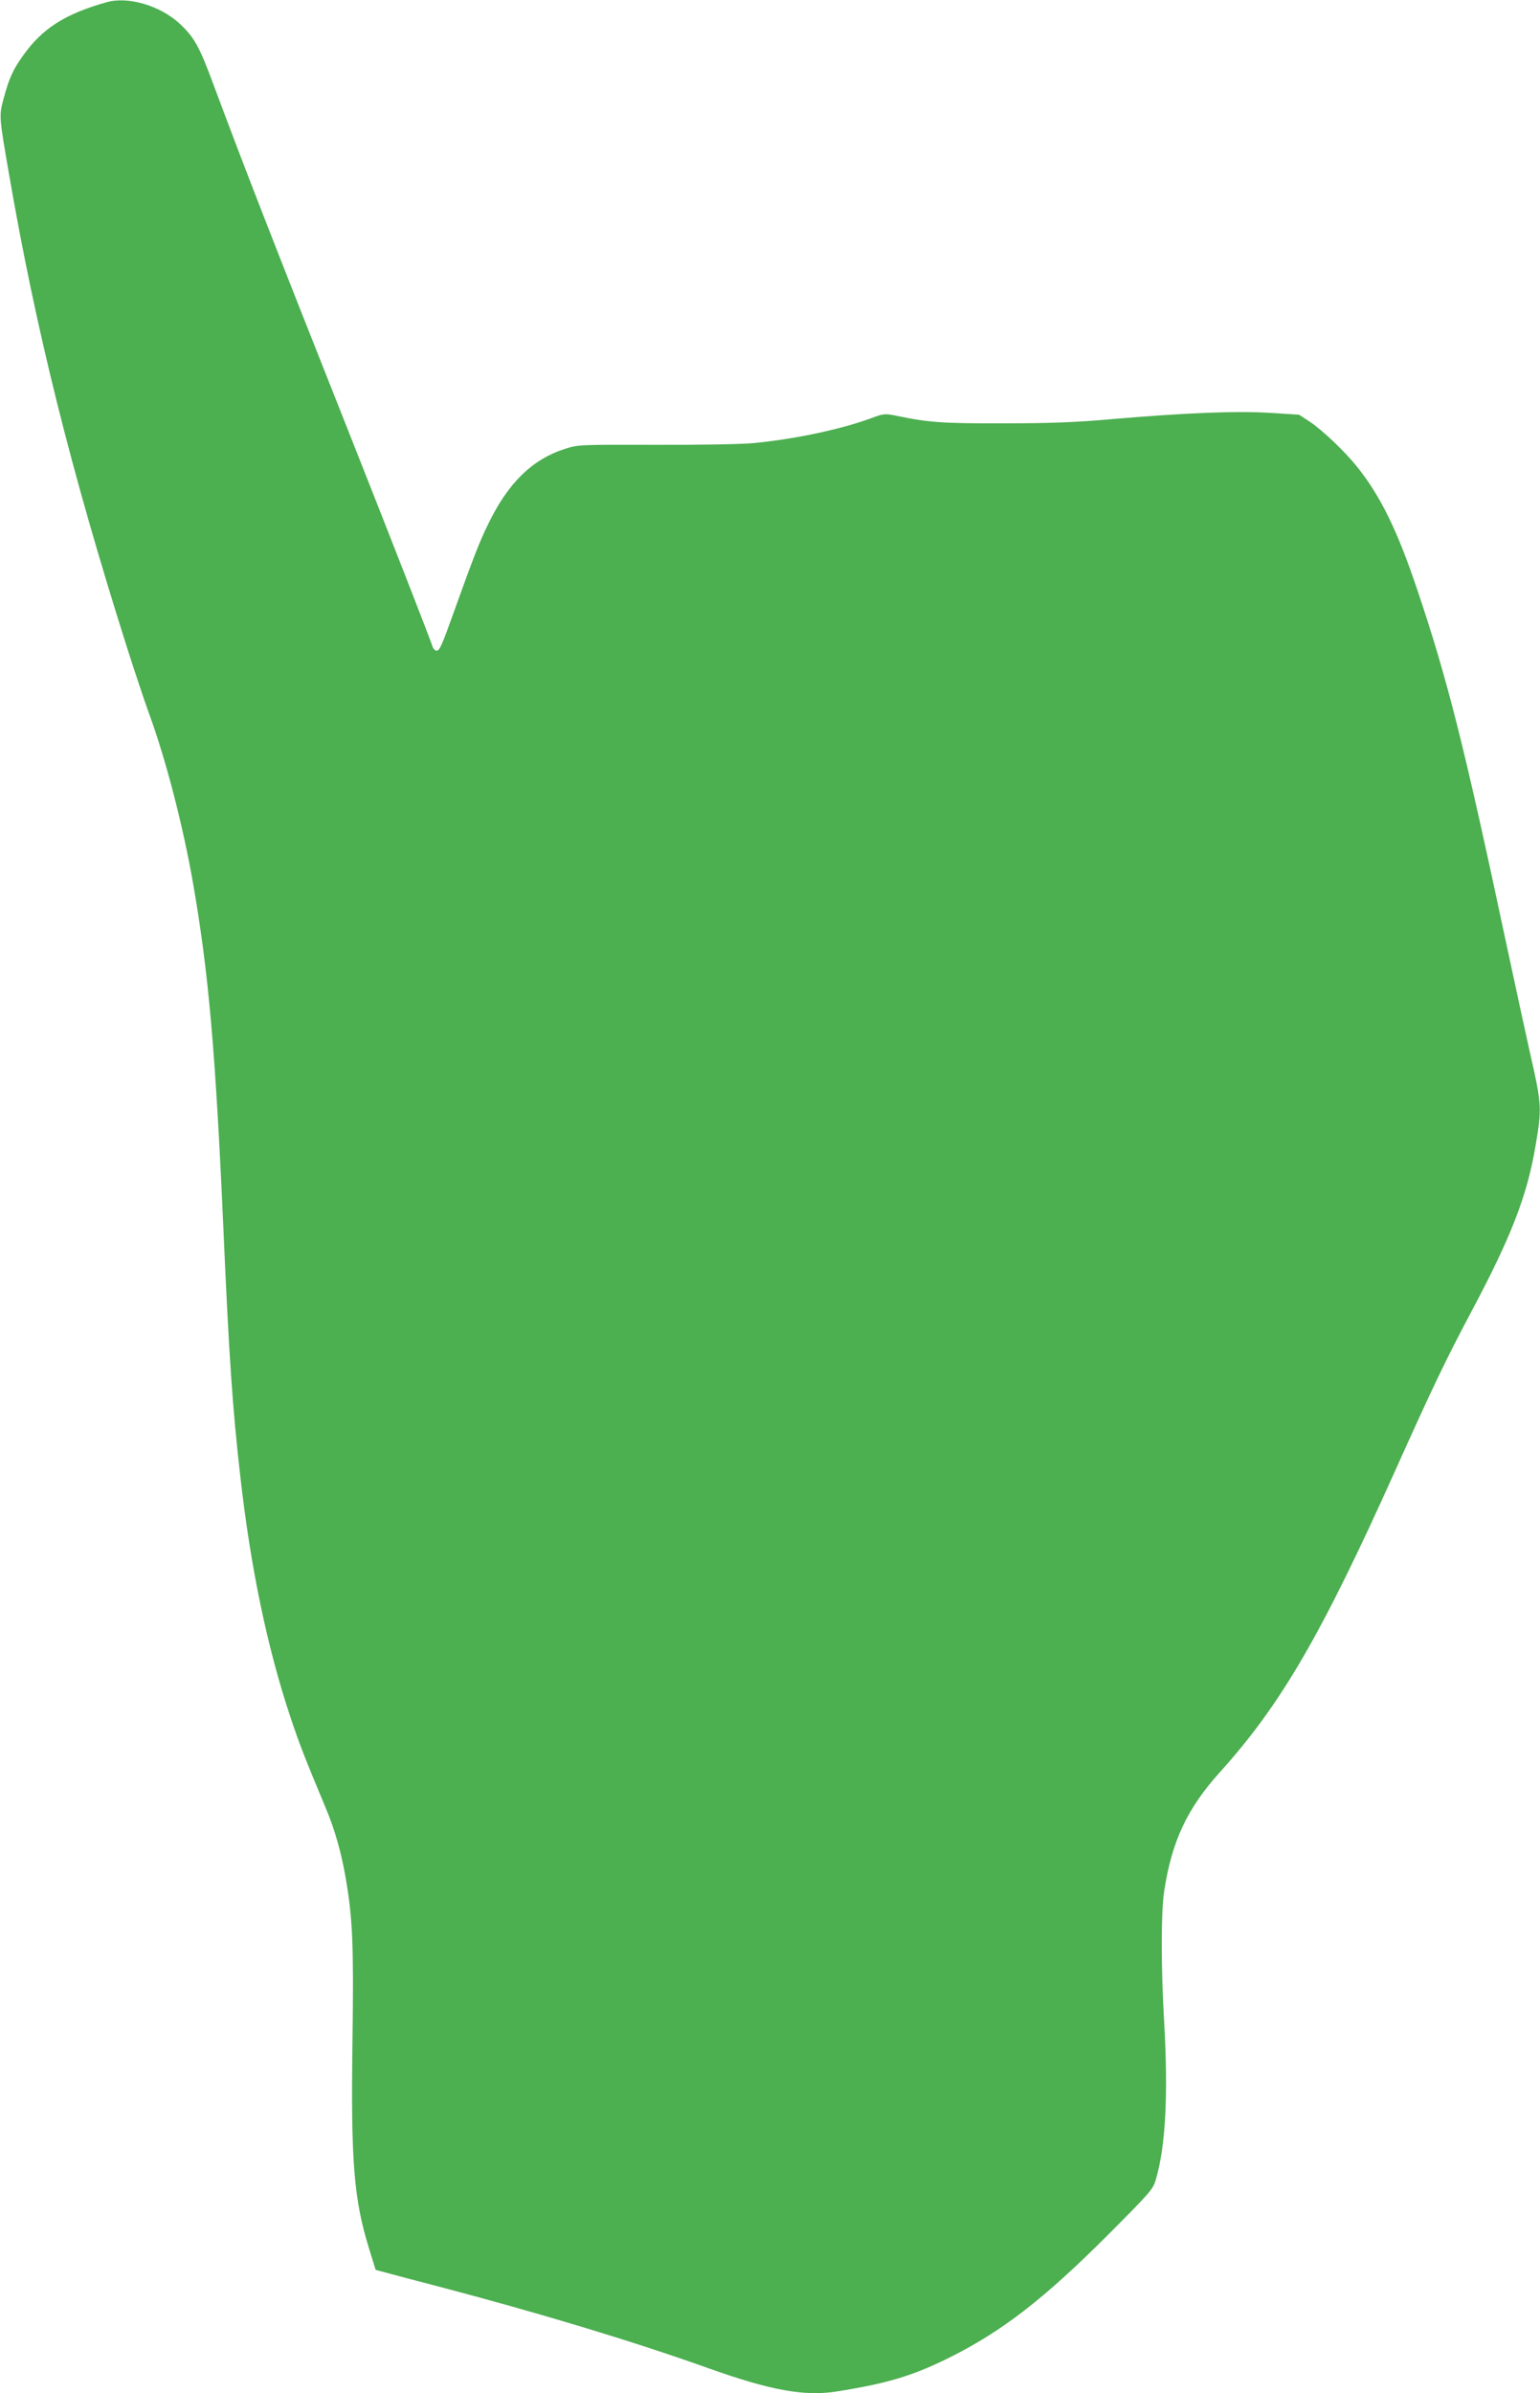
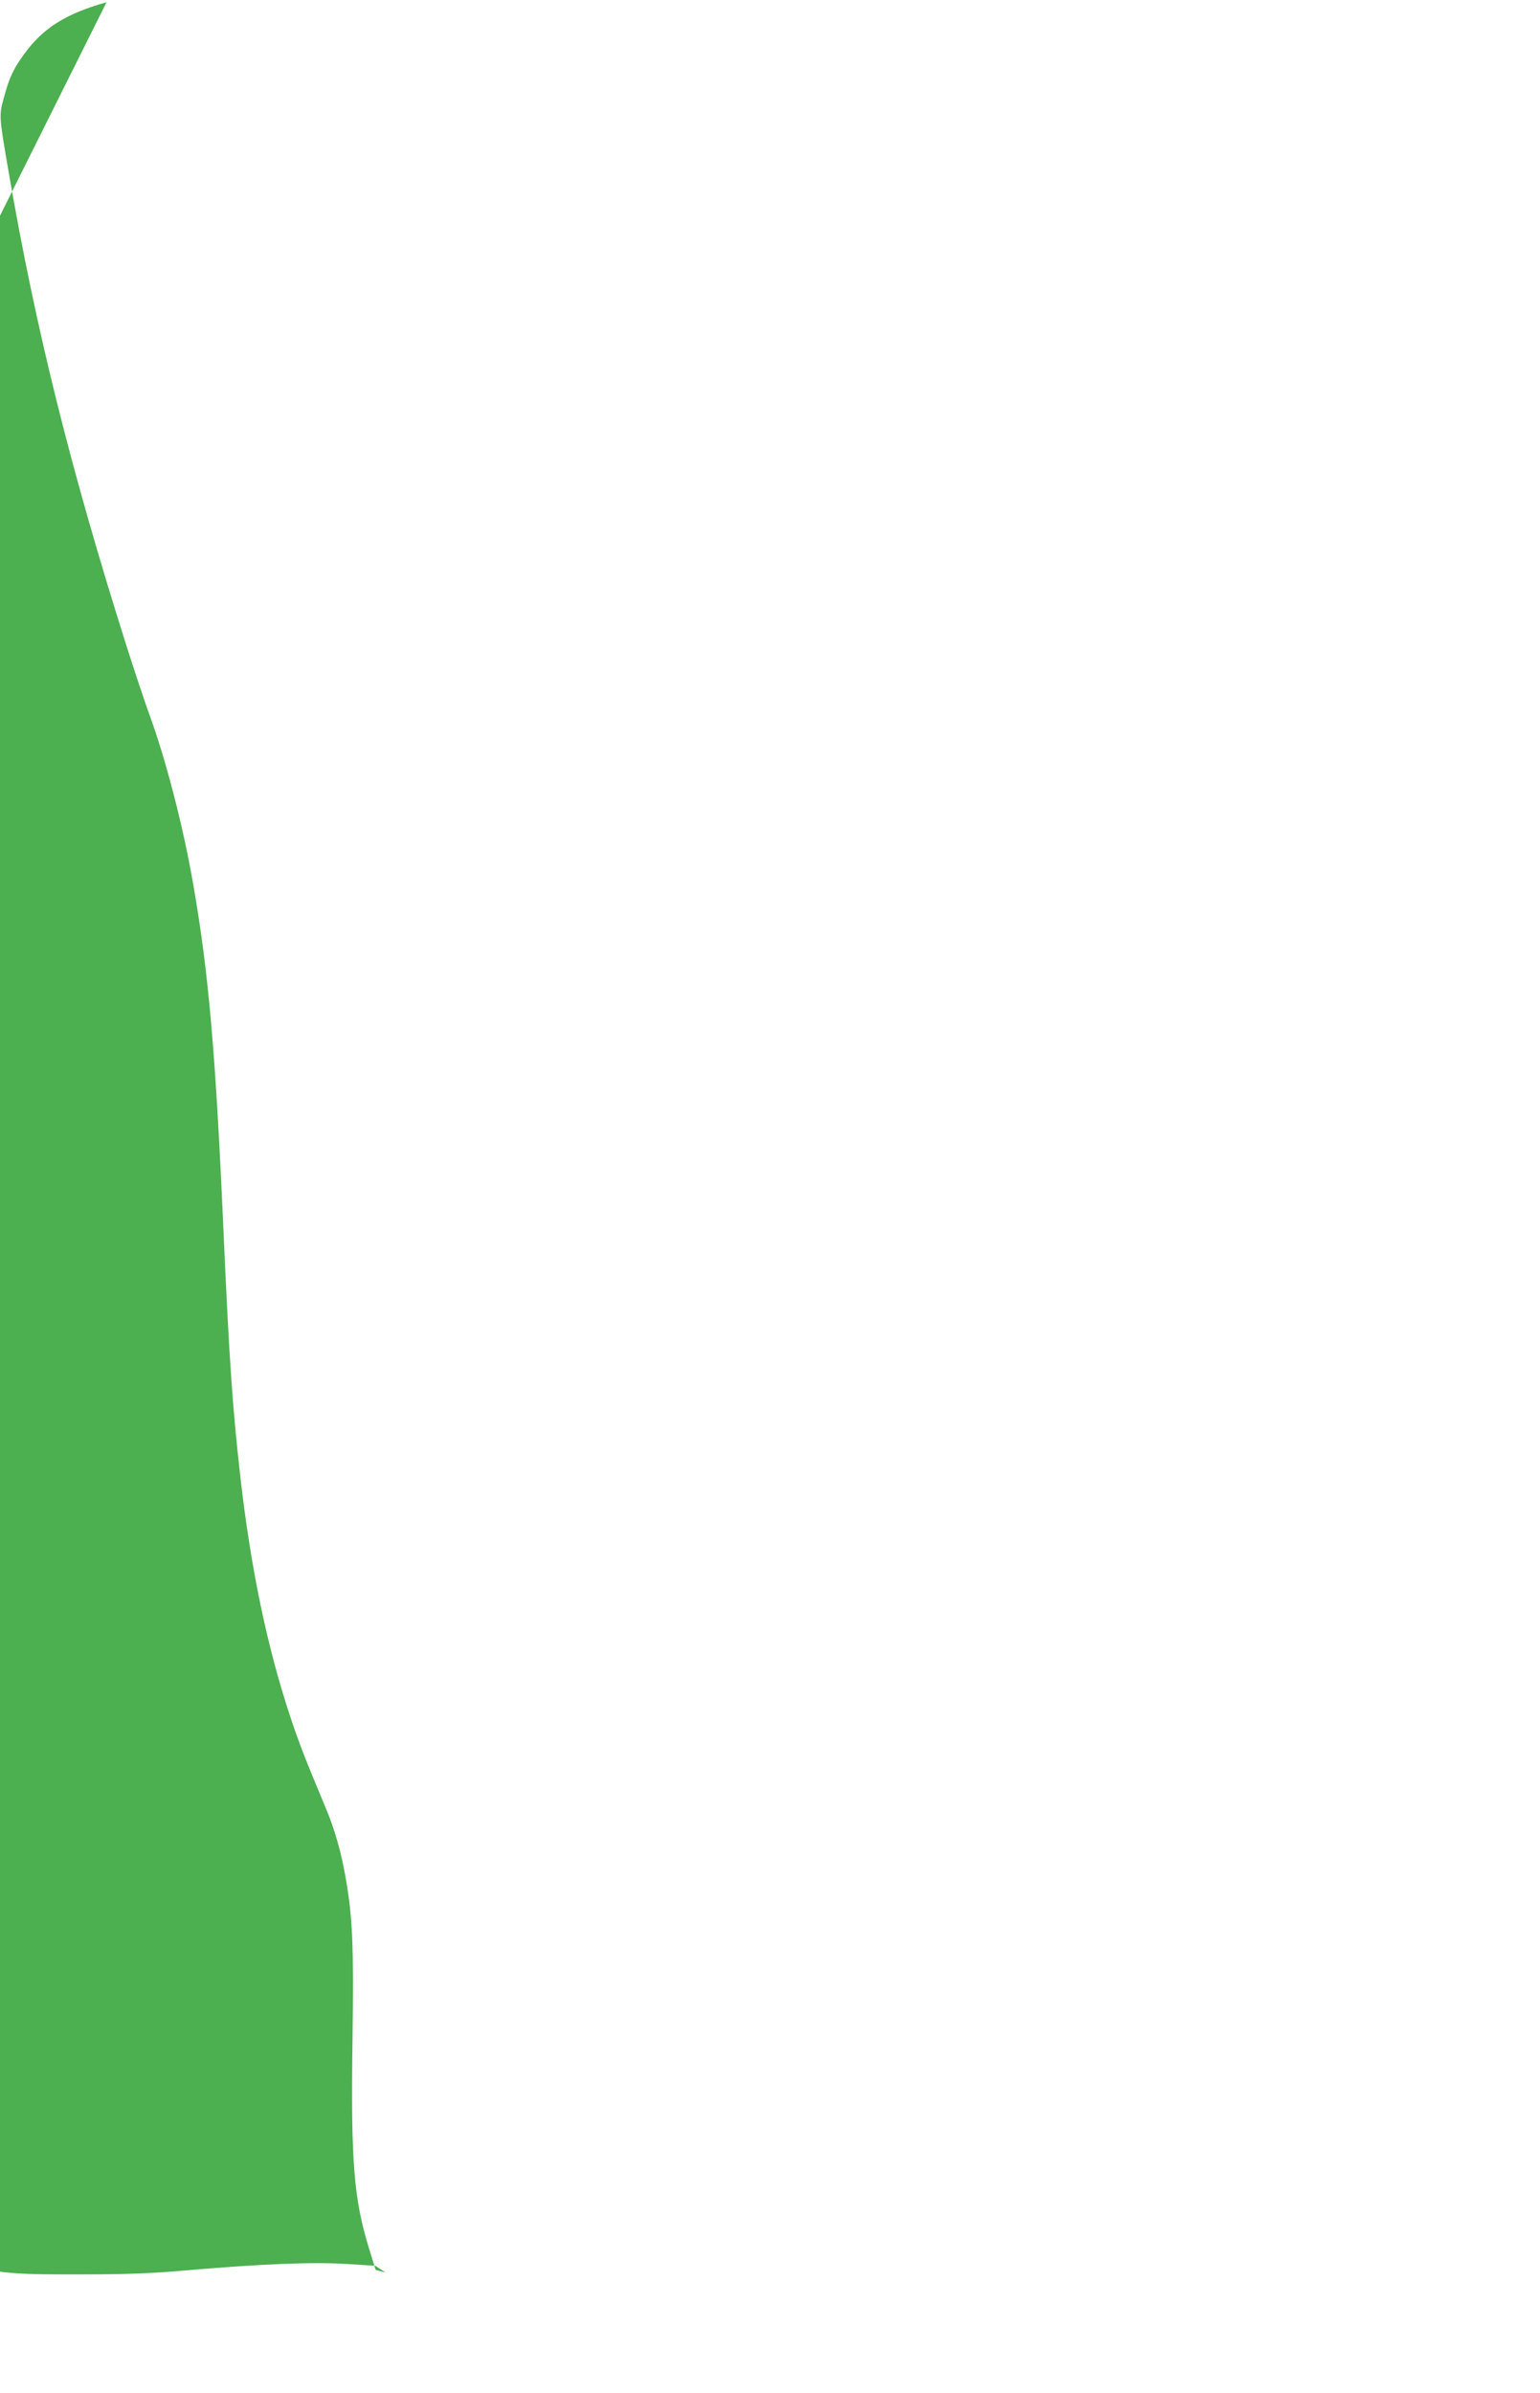
<svg xmlns="http://www.w3.org/2000/svg" version="1.0" width="824pt" height="1280pt" viewBox="0 0 824 1280" preserveAspectRatio="xMidYMid meet">
  <g transform="translate(0,1280) scale(0.1,-0.1)" fill="#4caf50" stroke="none">
-     <path d="M570 12788 c-221 -62 -343 -140 -445 -283 -55 -76 -77 -125 -105 -230 -26 -95 -25 -97 28 -405 144 -834 331 -1584 629 -2525 42 -132 96 -294 120 -360 90 -245 182 -599 237 -915 82 -472 119 -891 161 -1835 31 -703 49 -964 91 -1333 55 -487 144 -914 268 -1286 49 -146 75 -213 189 -486 48 -113 84 -241 107 -376 37 -215 43 -353 36 -869 -9 -648 7 -847 89 -1112 l35 -113 53 -14 c28 -8 156 -42 284 -75 540 -142 1037 -292 1441 -436 333 -119 517 -153 690 -125 266 42 405 83 600 180 283 141 506 313 849 656 230 231 243 245 258 299 52 178 66 452 44 840 -17 287 -17 590 0 700 41 268 122 442 301 640 324 360 539 729 930 1598 208 463 276 605 417 870 210 395 293 611 338 872 36 210 35 226 -31 515 -18 80 -76 348 -129 595 -222 1043 -310 1391 -473 1875 -106 314 -194 495 -321 654 -64 80 -185 196 -255 242 l-55 36 -158 10 c-181 11 -452 0 -848 -34 -189 -17 -329 -22 -575 -22 -323 -1 -399 4 -572 40 -65 13 -68 13 -146 -16 -161 -58 -402 -109 -622 -130 -66 -6 -289 -10 -525 -9 -398 1 -412 1 -480 -21 -177 -56 -306 -182 -413 -403 -47 -96 -80 -181 -186 -477 -62 -173 -74 -200 -90 -200 -8 0 -18 10 -22 23 -14 44 -221 574 -456 1167 -397 1000 -552 1398 -714 1833 -78 210 -103 255 -181 329 -105 98 -278 149 -393 116z" />
+     <path d="M570 12788 c-221 -62 -343 -140 -445 -283 -55 -76 -77 -125 -105 -230 -26 -95 -25 -97 28 -405 144 -834 331 -1584 629 -2525 42 -132 96 -294 120 -360 90 -245 182 -599 237 -915 82 -472 119 -891 161 -1835 31 -703 49 -964 91 -1333 55 -487 144 -914 268 -1286 49 -146 75 -213 189 -486 48 -113 84 -241 107 -376 37 -215 43 -353 36 -869 -9 -648 7 -847 89 -1112 l35 -113 53 -14 l-55 36 -158 10 c-181 11 -452 0 -848 -34 -189 -17 -329 -22 -575 -22 -323 -1 -399 4 -572 40 -65 13 -68 13 -146 -16 -161 -58 -402 -109 -622 -130 -66 -6 -289 -10 -525 -9 -398 1 -412 1 -480 -21 -177 -56 -306 -182 -413 -403 -47 -96 -80 -181 -186 -477 -62 -173 -74 -200 -90 -200 -8 0 -18 10 -22 23 -14 44 -221 574 -456 1167 -397 1000 -552 1398 -714 1833 -78 210 -103 255 -181 329 -105 98 -278 149 -393 116z" />
  </g>
</svg>